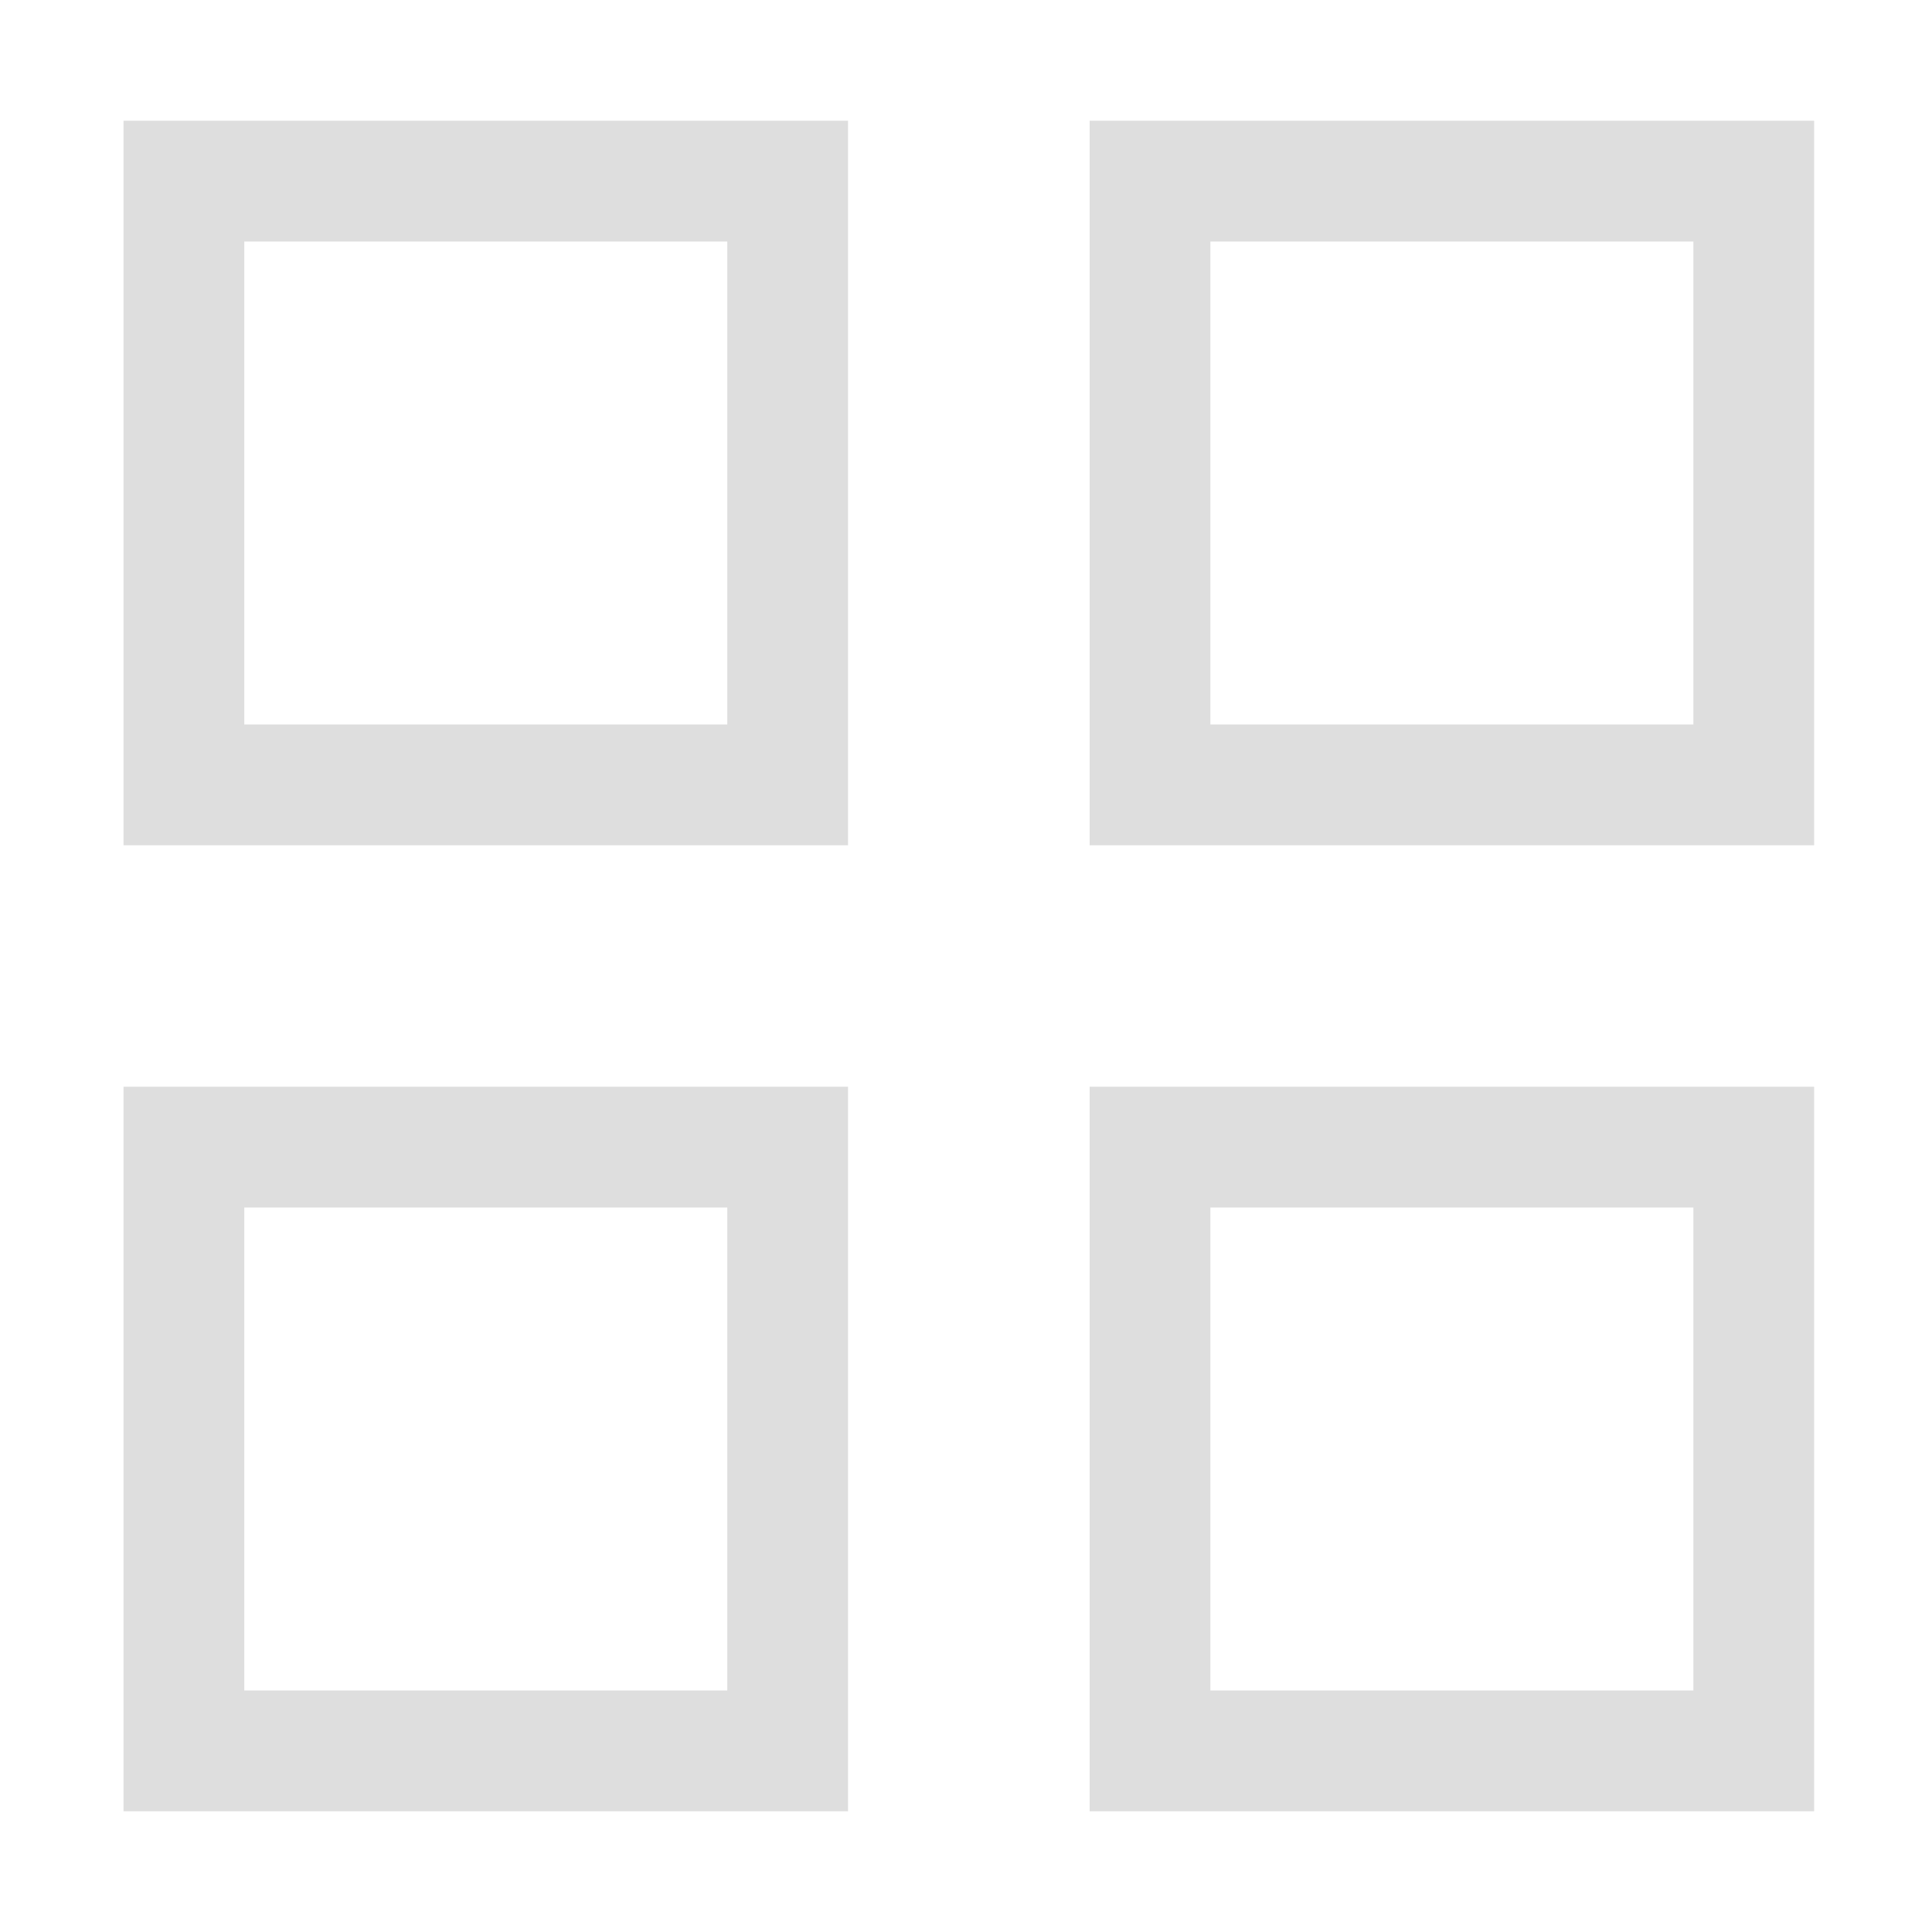
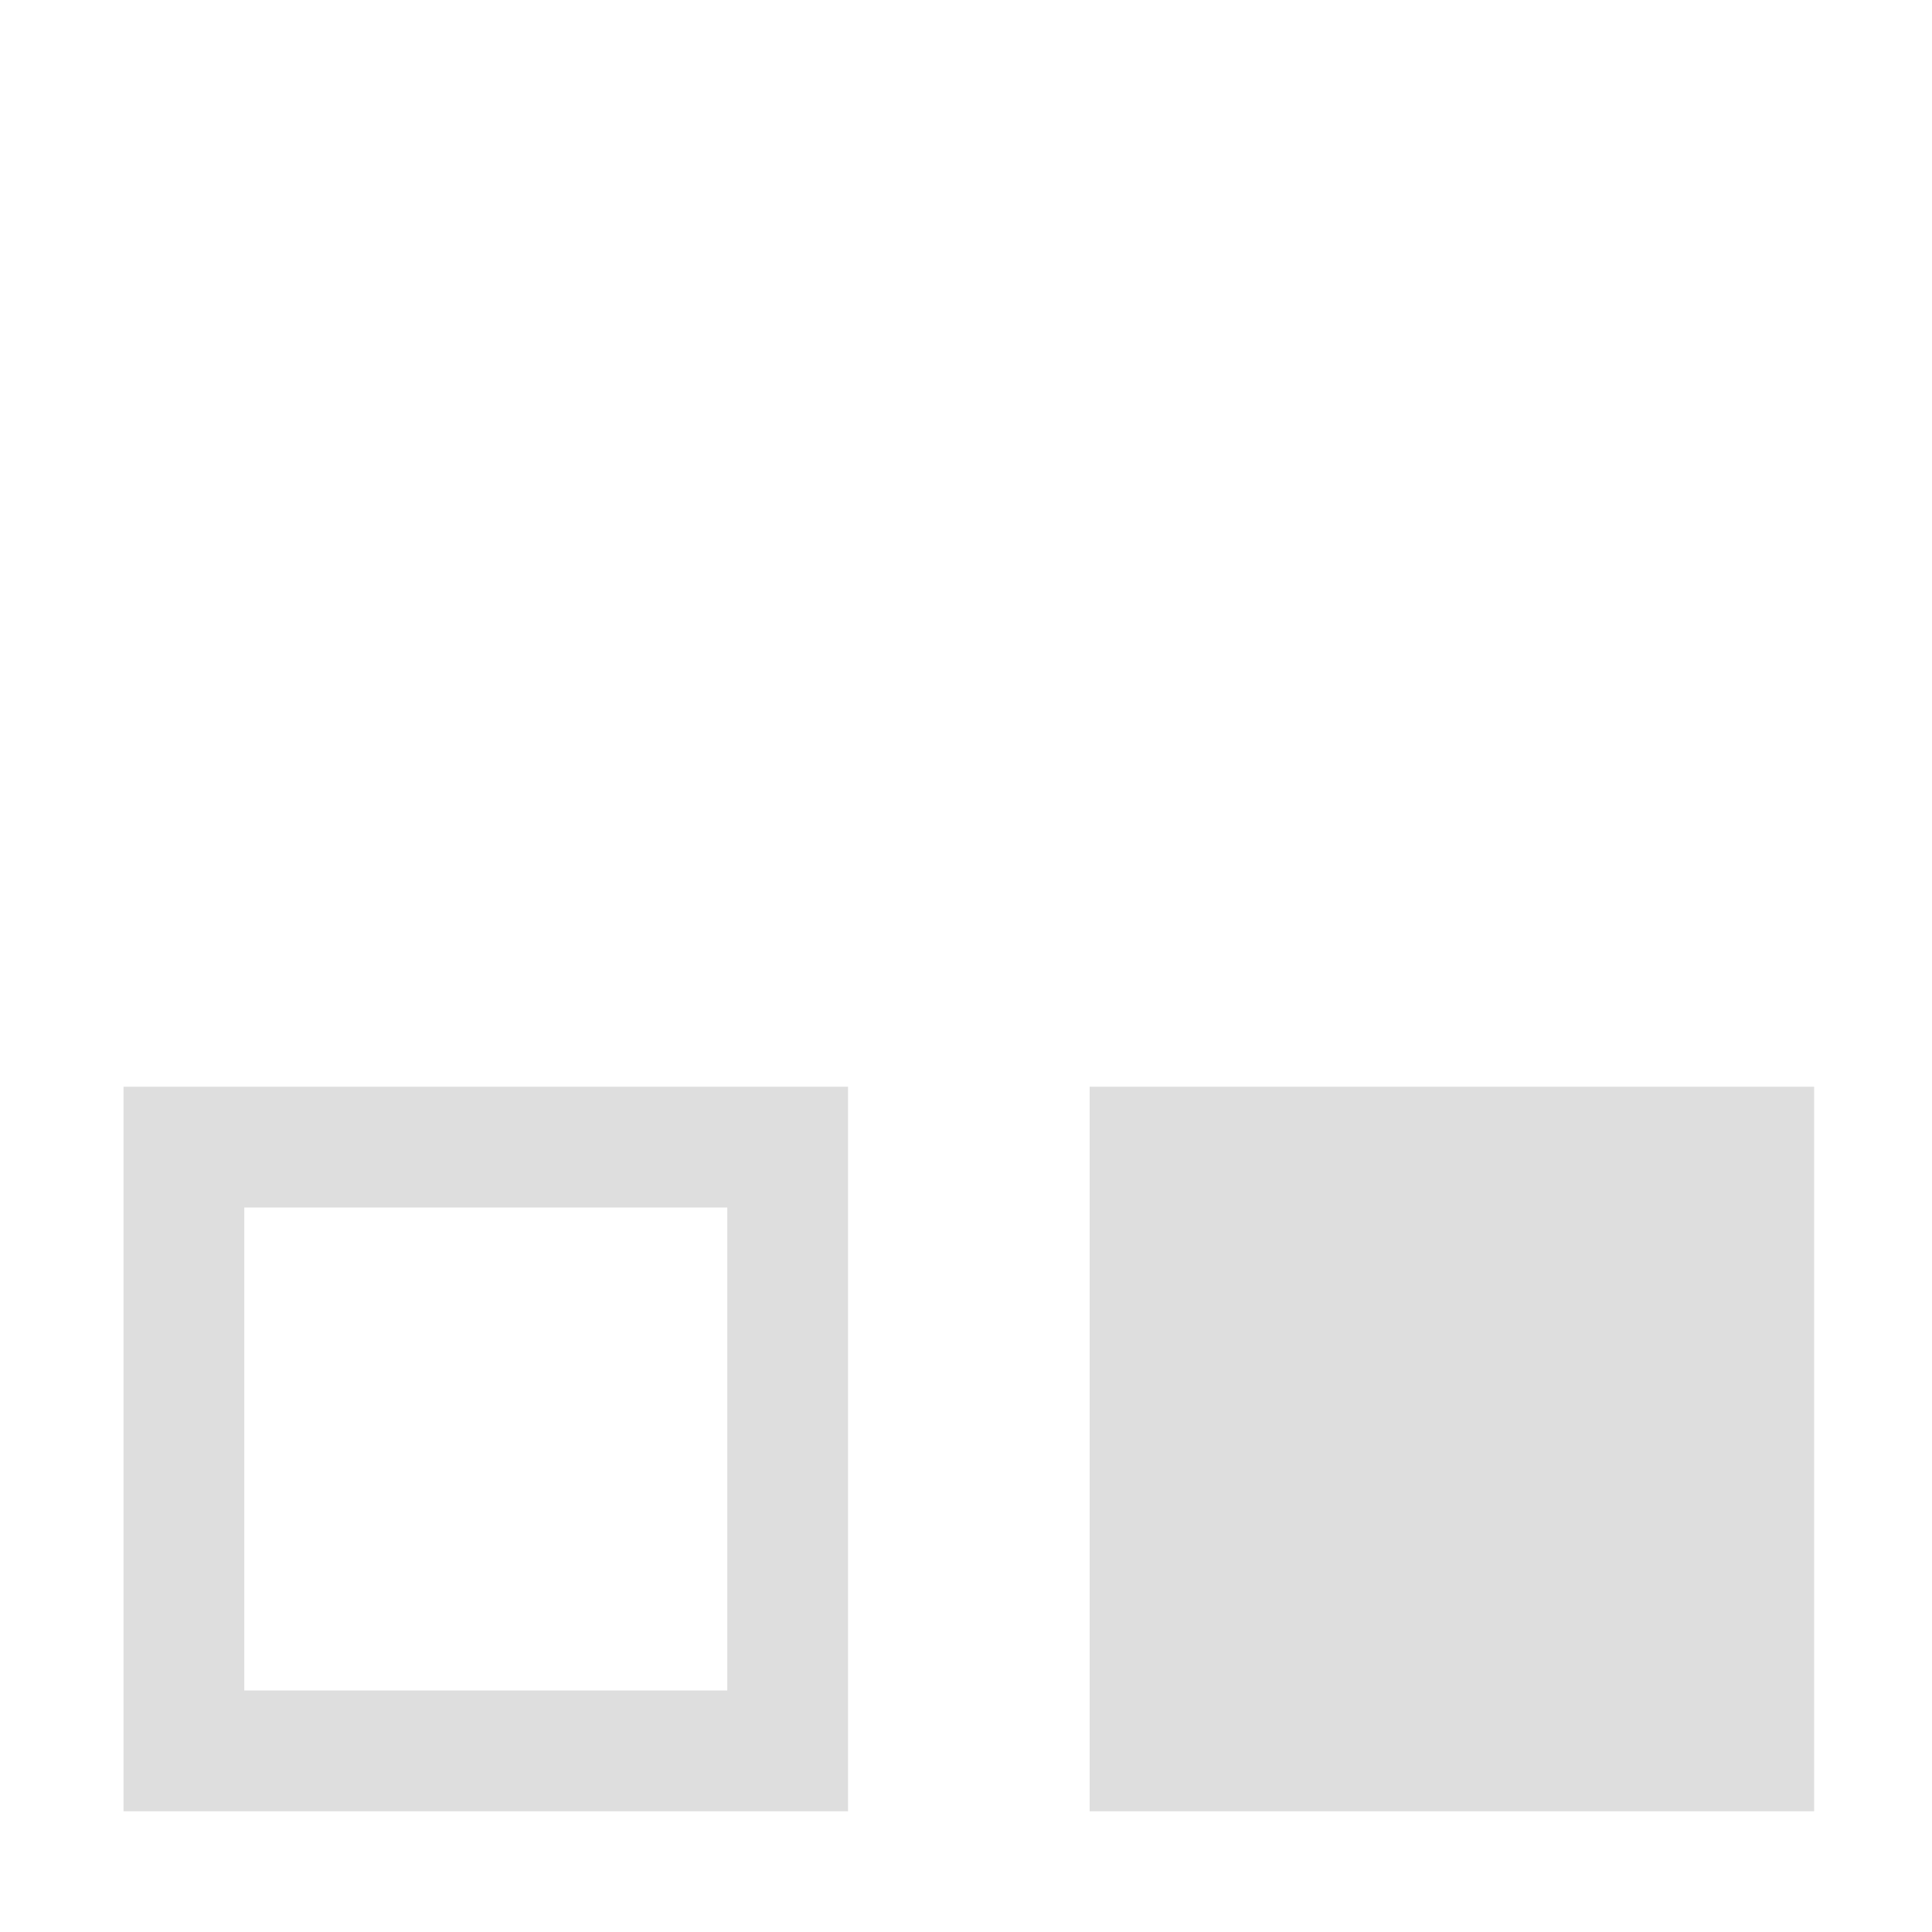
<svg xmlns="http://www.w3.org/2000/svg" width="16" height="16" version="1.1">
  <g transform="translate(-31.976 -220.36)" fill="#dedede" fill-rule="evenodd" stroke-linecap="round" stroke-linejoin="round" stroke-width="2">
-     <path d="m32.999 221.36v6h6v-6h-6zm1 1h4v4h-4v-4z" stop-color="#000000" style="paint-order:stroke fill markers" />
-     <path d="m41 221.36v6h6v-6zm1 1h4v4h-4z" stop-color="#000000" style="paint-order:stroke fill markers" />
    <path d="m32.999 229.36v6h6v-6zm1 1h4v4h-4z" stop-color="#000000" style="paint-order:stroke fill markers" />
-     <path d="m41 229.36v6h6v-6zm1 1h4v4h-4z" stop-color="#000000" style="paint-order:stroke fill markers" />
+     <path d="m41 229.36v6h6v-6zm1 1h4h-4z" stop-color="#000000" style="paint-order:stroke fill markers" />
  </g>
</svg>